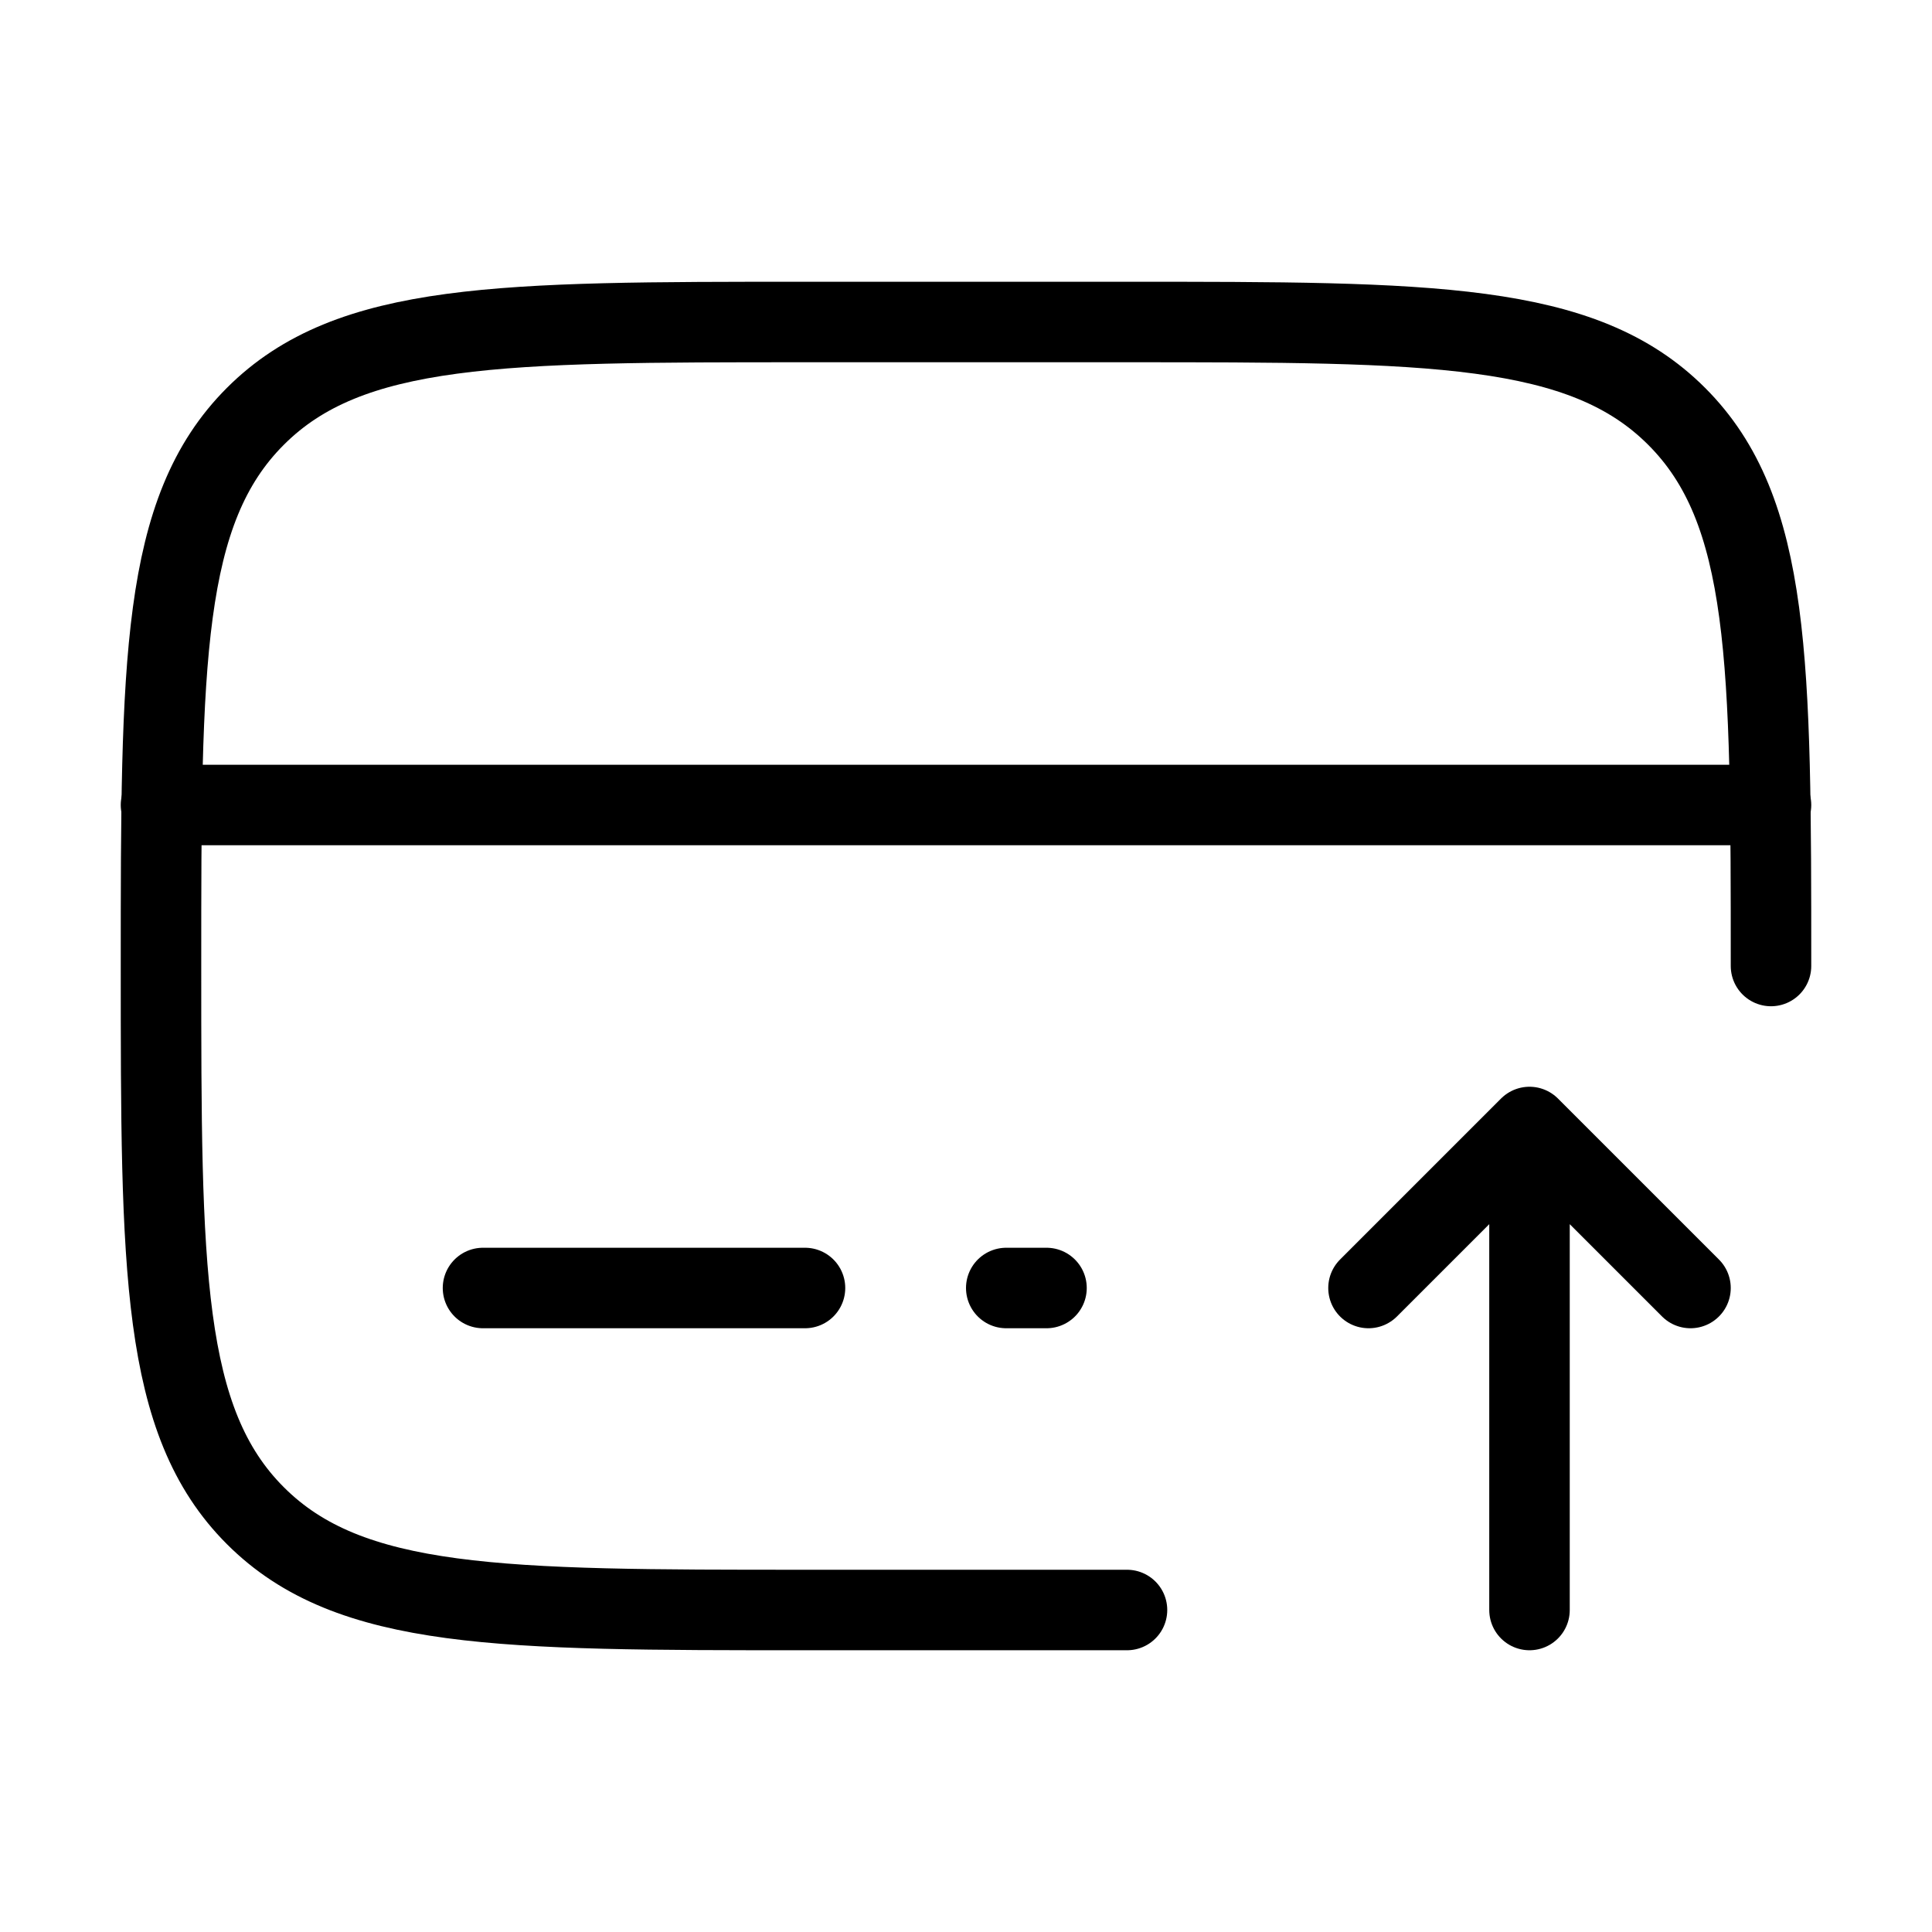
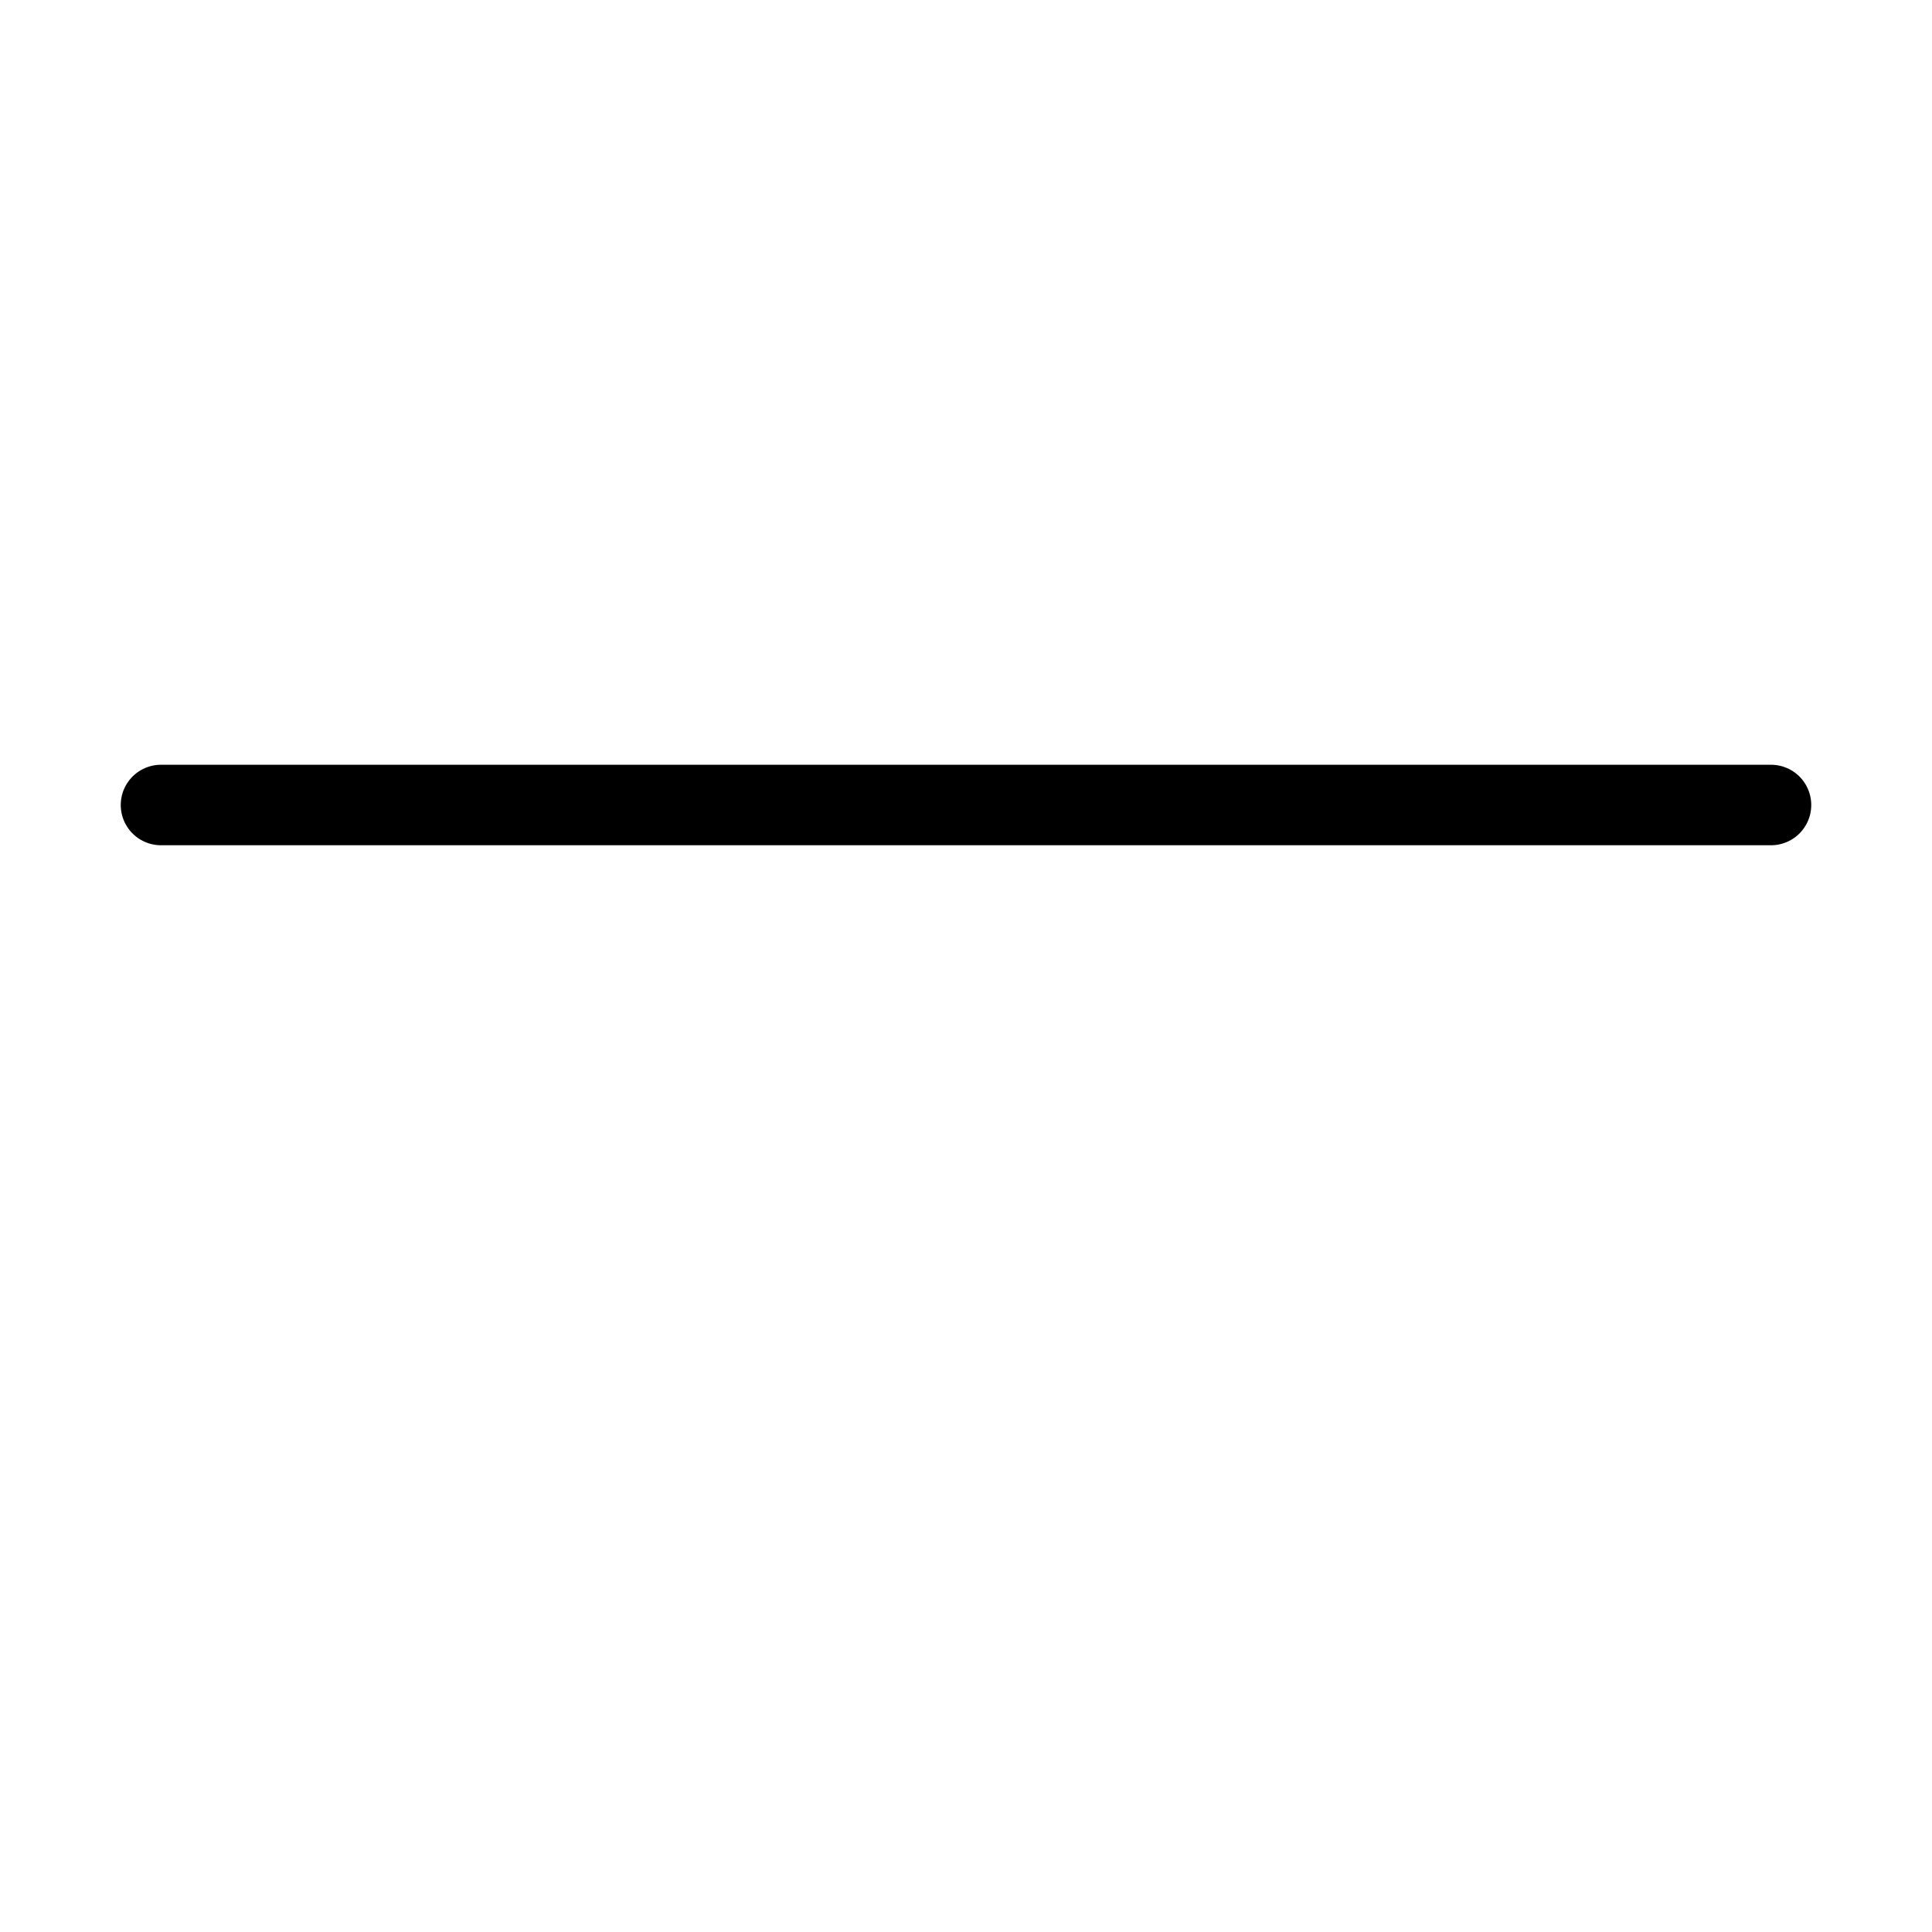
<svg xmlns="http://www.w3.org/2000/svg" width="24" height="24" viewBox="0 0 24 24" fill="none">
-   <path d="M19 20V14M19 14L21 16M19 14L17 16" stroke="black" stroke-width="1" stroke-linecap="round" stroke-linejoin="round" />
-   <path d="M22 12C22 8.229 22 6.343 20.828 5.172C19.657 4 17.771 4 14 4H10C6.229 4 4.343 4 3.172 5.172C2 6.343 2 8.229 2 12C2 15.771 2 17.657 3.172 18.828C4.343 20 6.229 20 10 20H14" stroke="black" stroke-width="1" stroke-linecap="round" />
-   <path d="M10 16H6" stroke="black" stroke-width="1" stroke-linecap="round" />
-   <path d="M13 16H12.5" stroke="black" stroke-width="1" stroke-linecap="round" />
  <path d="M2 10L22 10" stroke="black" stroke-width="1" stroke-linecap="round" />
</svg>